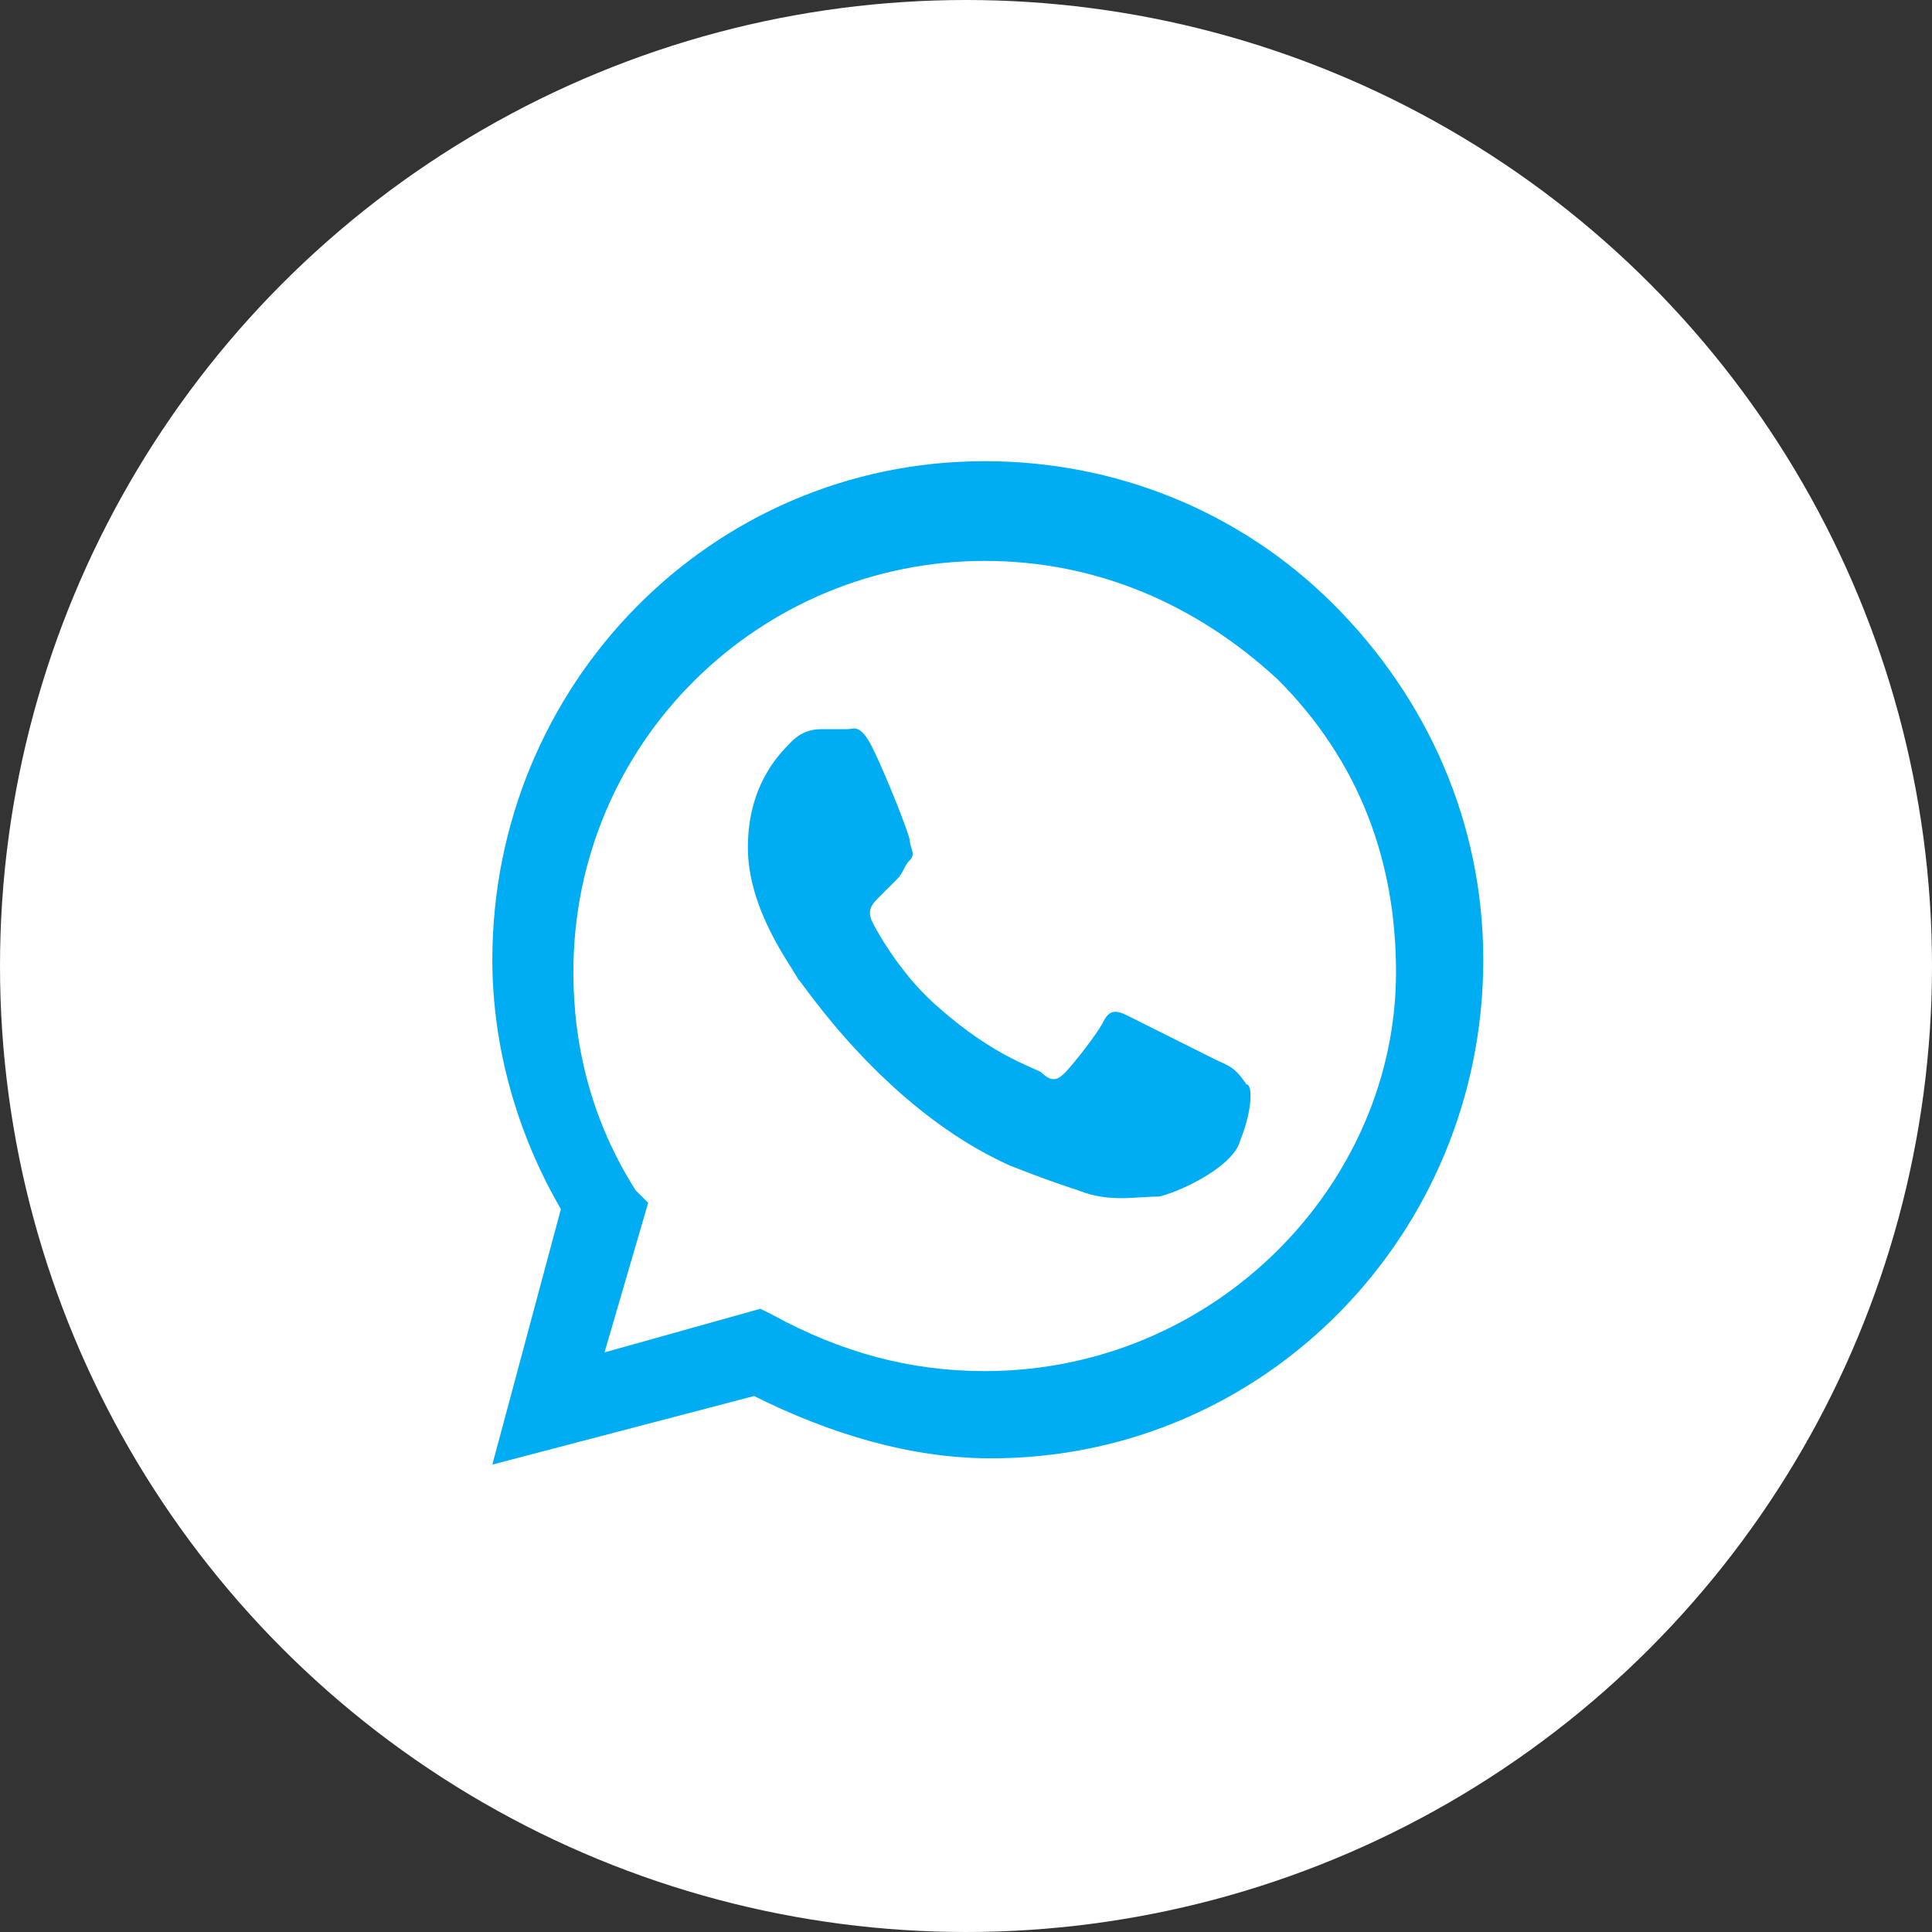
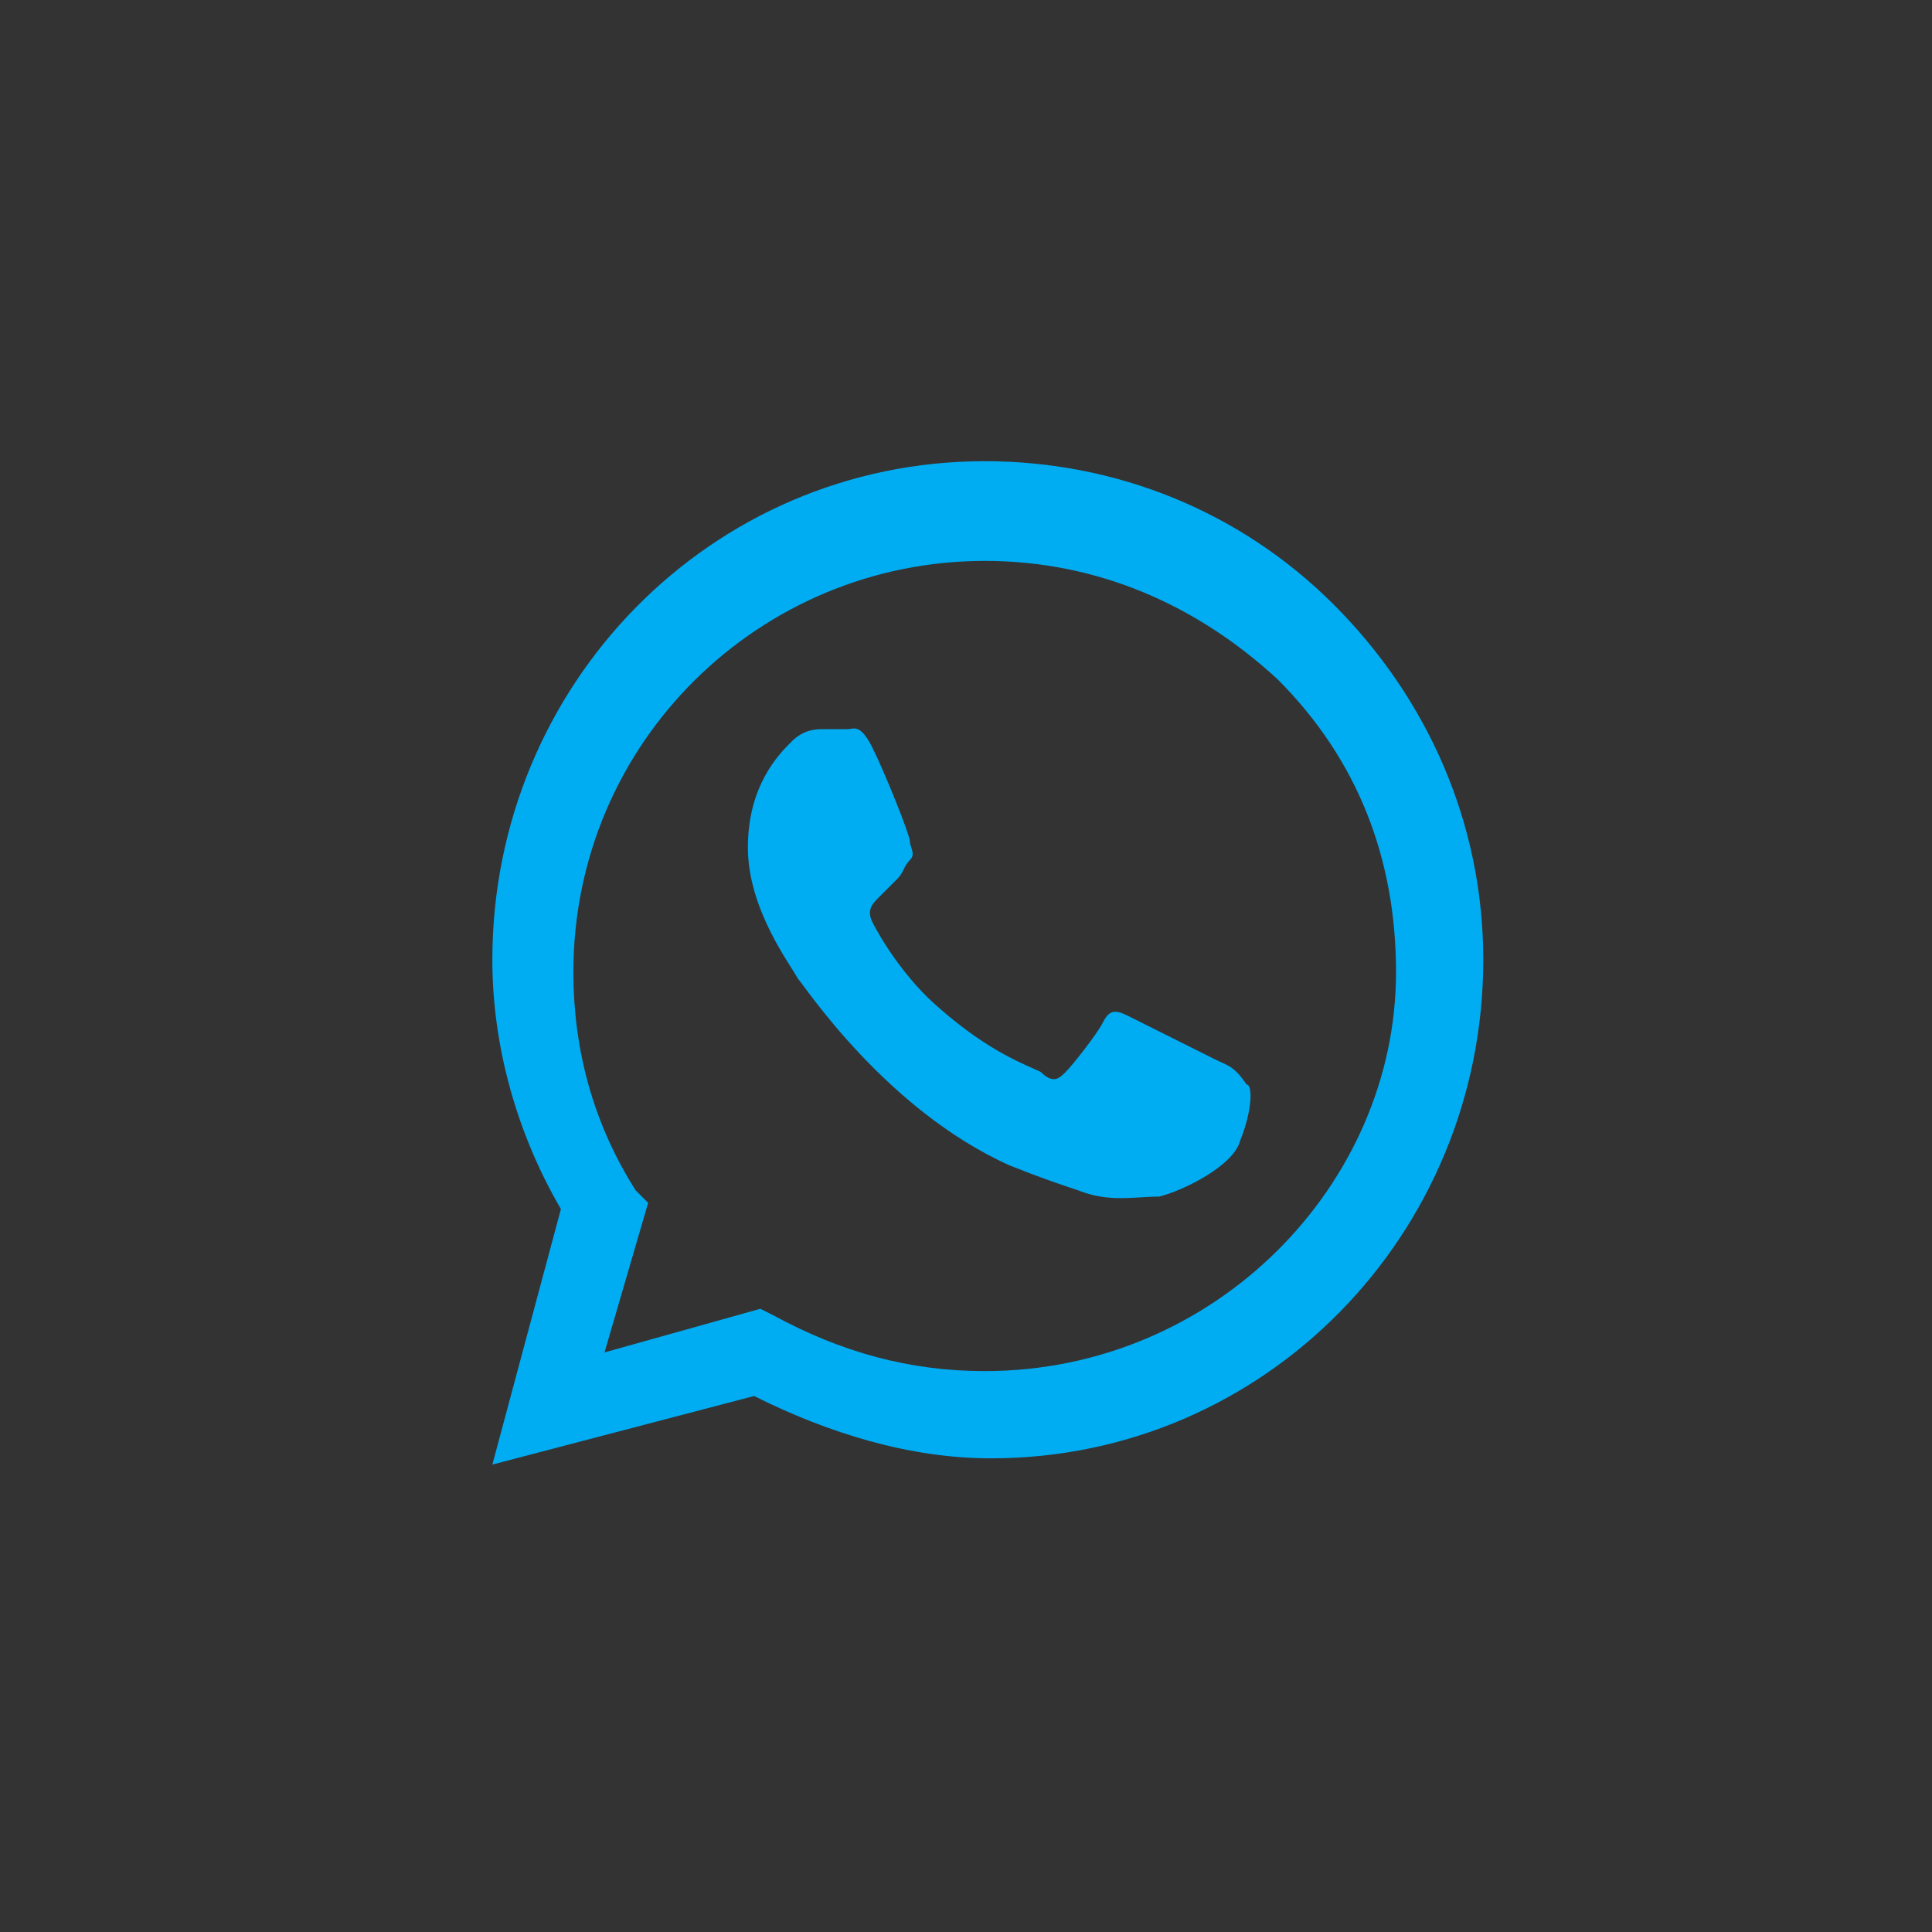
<svg xmlns="http://www.w3.org/2000/svg" version="1.1" id="Слой_1" x="0px" y="0px" viewBox="0 0 31 31" style="enable-background:new 0 0 31 31;" xml:space="preserve">
  <rect x="0" y="0" width="31" height="31" fill="#333333" stroke="none" />
  <style type="text/css">
	.st0{fill:#FFFFFF;}
	.st1{fill:#00ACF2;}
</style>
  <g>
-     <circle class="st0" cx="15.5" cy="15.5" r="15.5" />
    <path class="st1" d="M21.4,9.7c-1.5-1.5-3.5-2.3-5.6-2.3c-4.4,0-7.9,3.6-7.9,8c0,1.4,0.4,2.8,1.1,4l-1.1,4.1l4.2-1.1   c1.2,0.6,2.5,1,3.8,1c4.4,0,7.9-3.6,7.9-8C23.8,13.2,22.9,11.2,21.4,9.7z M15.8,22c-1.2,0-2.3-0.3-3.4-0.9l-0.2-0.1l-2.5,0.7   l0.7-2.4l-0.2-0.2c-0.7-1.1-1-2.3-1-3.5c0-3.7,3-6.6,6.6-6.6c1.8,0,3.4,0.7,4.7,1.9c1.3,1.3,1.9,2.9,1.9,4.7   C22.4,19,19.5,22,15.8,22z M19.5,17c-0.2-0.1-1.2-0.6-1.4-0.7c-0.2-0.1-0.3-0.1-0.4,0.1c-0.1,0.2-0.5,0.7-0.6,0.8   c-0.1,0.1-0.2,0.2-0.4,0c-0.2-0.1-0.8-0.3-1.6-1c-0.6-0.5-1-1.2-1.1-1.4c-0.1-0.2,0-0.3,0.1-0.4c0.1-0.1,0.2-0.2,0.3-0.3   c0.1-0.1,0.1-0.2,0.2-0.3c0.1-0.1,0-0.2,0-0.3c0-0.1-0.4-1.1-0.6-1.5c-0.2-0.4-0.3-0.3-0.4-0.3c-0.1,0-0.2,0-0.4,0   c-0.1,0-0.3,0-0.5,0.2c-0.2,0.2-0.7,0.7-0.7,1.7s0.7,1.9,0.8,2.1c0.1,0.1,1.4,2.1,3.4,3c0.5,0.2,0.8,0.3,1.1,0.4   c0.5,0.2,0.9,0.1,1.3,0.1c0.4-0.1,1.2-0.5,1.3-0.9c0.2-0.5,0.2-0.9,0.1-0.9C19.8,17.1,19.7,17.1,19.5,17z" />
  </g>
</svg>